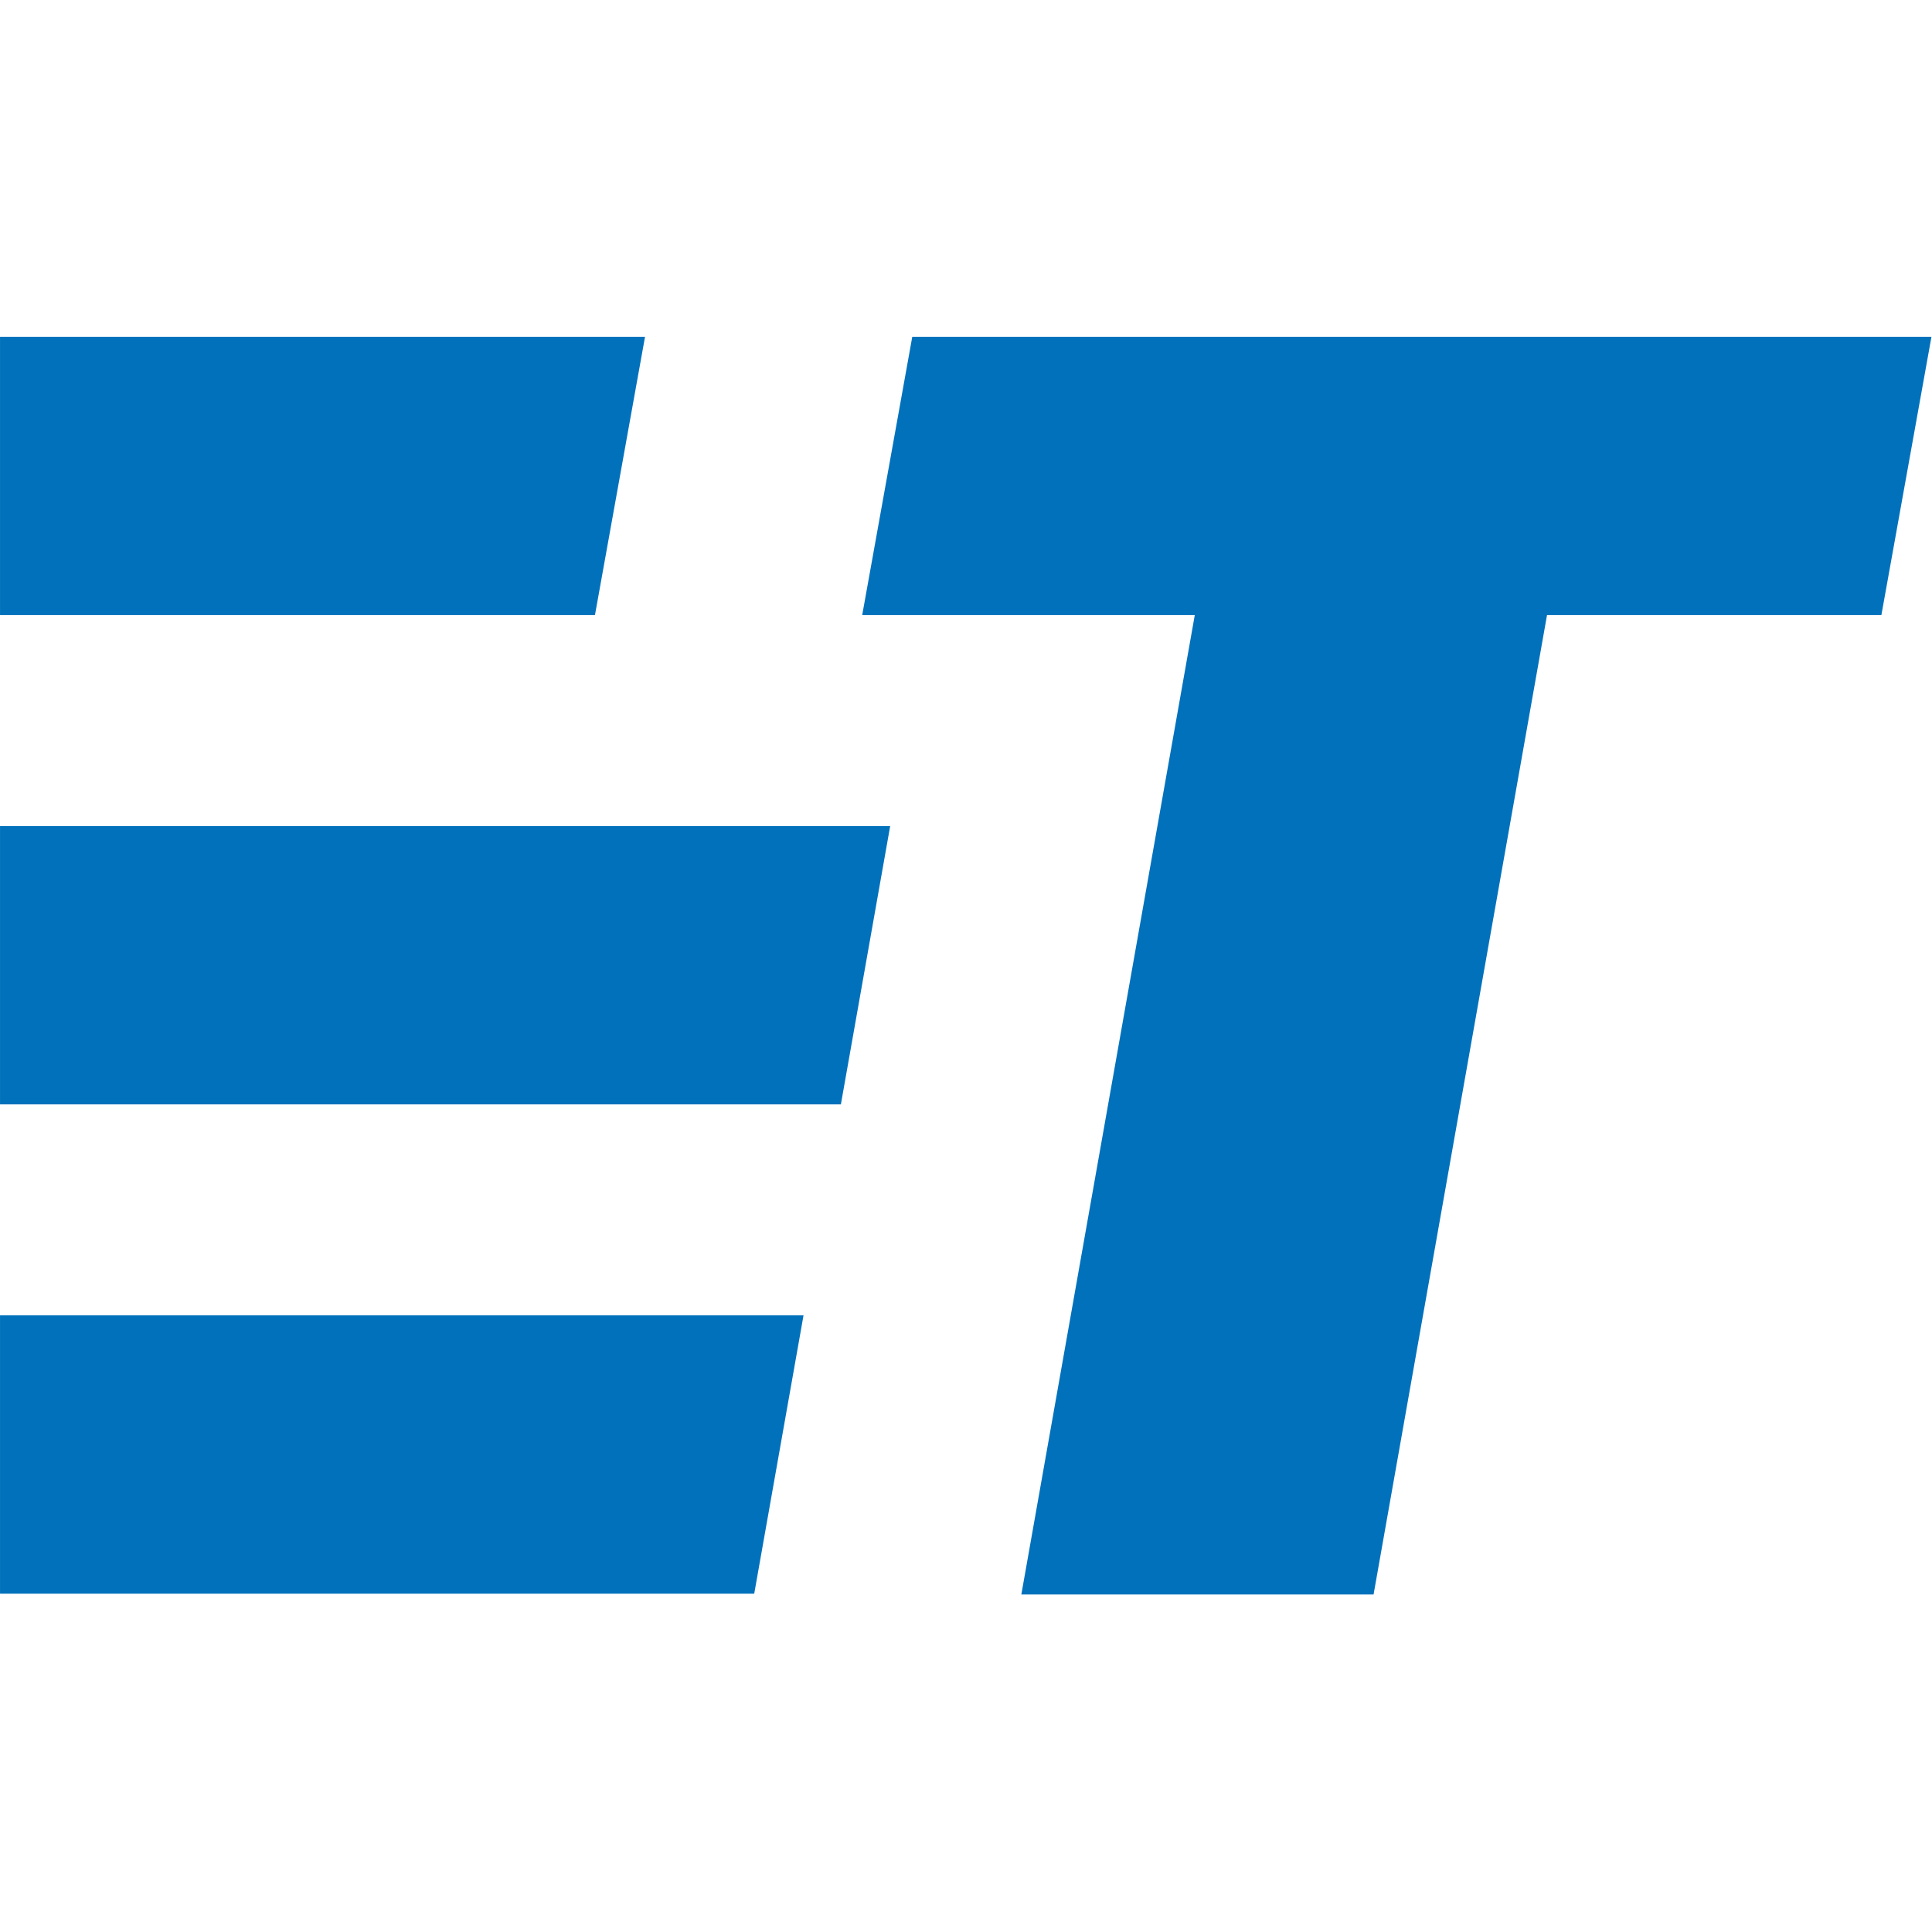
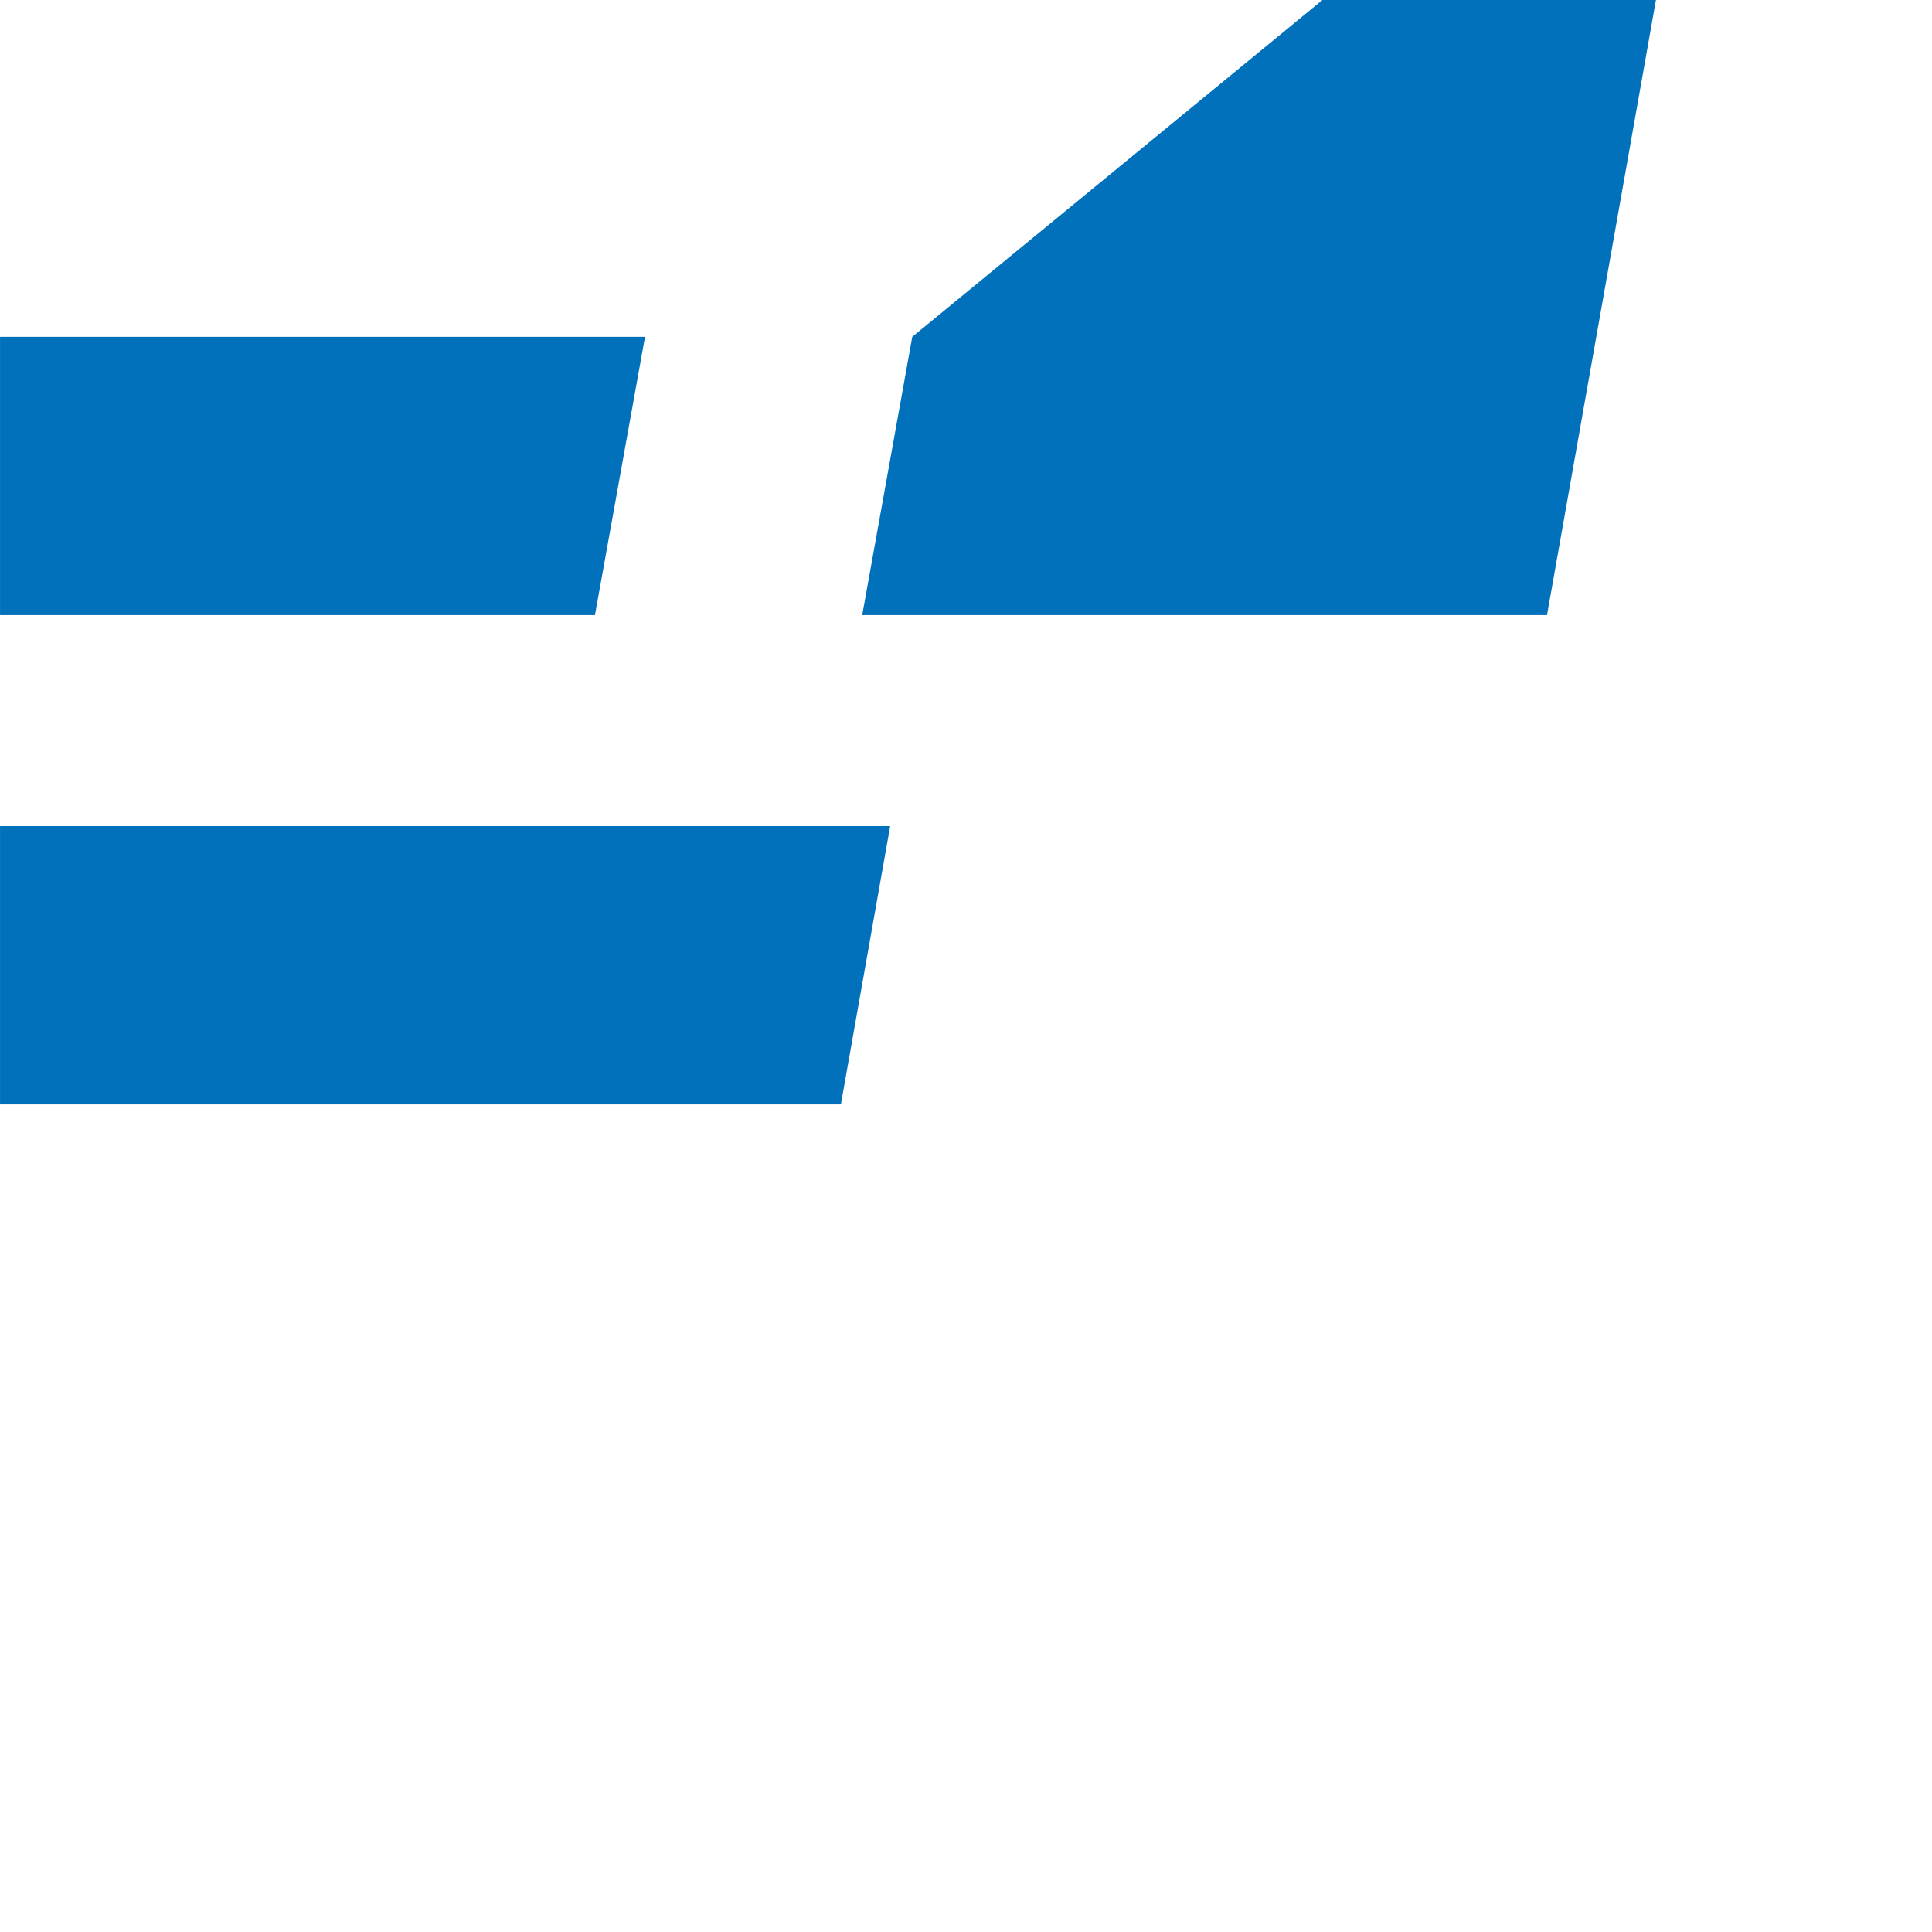
<svg xmlns="http://www.w3.org/2000/svg" xmlns:ns1="http://www.inkscape.org/namespaces/inkscape" xmlns:ns2="http://sodipodi.sourceforge.net/DTD/sodipodi-0.dtd" width="512" height="512" viewBox="0 0 512 512" version="1.1" id="svg1" ns1:version="1.4.2 (ebf0e940d0, 2025-05-08)" ns2:docname="favicon.svg">
  <ns2:namedview id="namedview1" pagecolor="#ffffff" bordercolor="#000000" borderopacity="0.25" ns1:showpageshadow="2" ns1:pageopacity="0.0" ns1:pagecheckerboard="0" ns1:deskcolor="#d1d1d1" ns1:document-units="px" showguides="true" ns1:zoom="0.43005583" ns1:cx="480.17021" ns1:cy="76.734223" ns1:window-width="1648" ns1:window-height="961" ns1:window-x="0" ns1:window-y="0" ns1:window-maximized="1" ns1:current-layer="layer1" />
  <defs id="defs1" />
  <g ns1:label="Layer 1" ns1:groupmode="layer" id="layer1">
    <g id="g5" transform="matrix(1.284,0,0,1.284,18.617,-64.073)">
      <path id="path2" style="fill:#0171bc;fill-opacity:1;stroke-width:2.174;stroke-linecap:square;stroke-dasharray:5.415, 2.166" d="m -14.495,119.42 v 57.438 H 108.295 l 10.334,-57.438 z" />
      <path id="path5" style="fill:#0171bc;fill-opacity:1;stroke-width:1.444;stroke-linecap:square;stroke-dasharray:3.598, 1.439" d="M 169.227,220.403 H -14.495 v 57.438 H 159.054 Z" />
-       <path id="path8" style="fill:#0171bc;fill-opacity:1;stroke-width:1.444;stroke-linecap:square;stroke-dasharray:3.598, 1.439" d="M 151.344,321.383 H -14.495 v 57.438 H 141.17 Z" />
-       <path id="path1" style="clip-rule:evenodd;fill:#0171bc;fill-rule:nonzero;stroke-width:7.372;stroke-linejoin:round;stroke-miterlimit:2" d="m 173.787,119.42 -10.333,57.437 h 68.642 L 196.3,378.99 h 72.699 l 35.797,-202.132 h 69.011 l 10.333,-57.437 z" />
+       <path id="path1" style="clip-rule:evenodd;fill:#0171bc;fill-rule:nonzero;stroke-width:7.372;stroke-linejoin:round;stroke-miterlimit:2" d="m 173.787,119.42 -10.333,57.437 h 68.642 h 72.699 l 35.797,-202.132 h 69.011 l 10.333,-57.437 z" />
    </g>
  </g>
</svg>